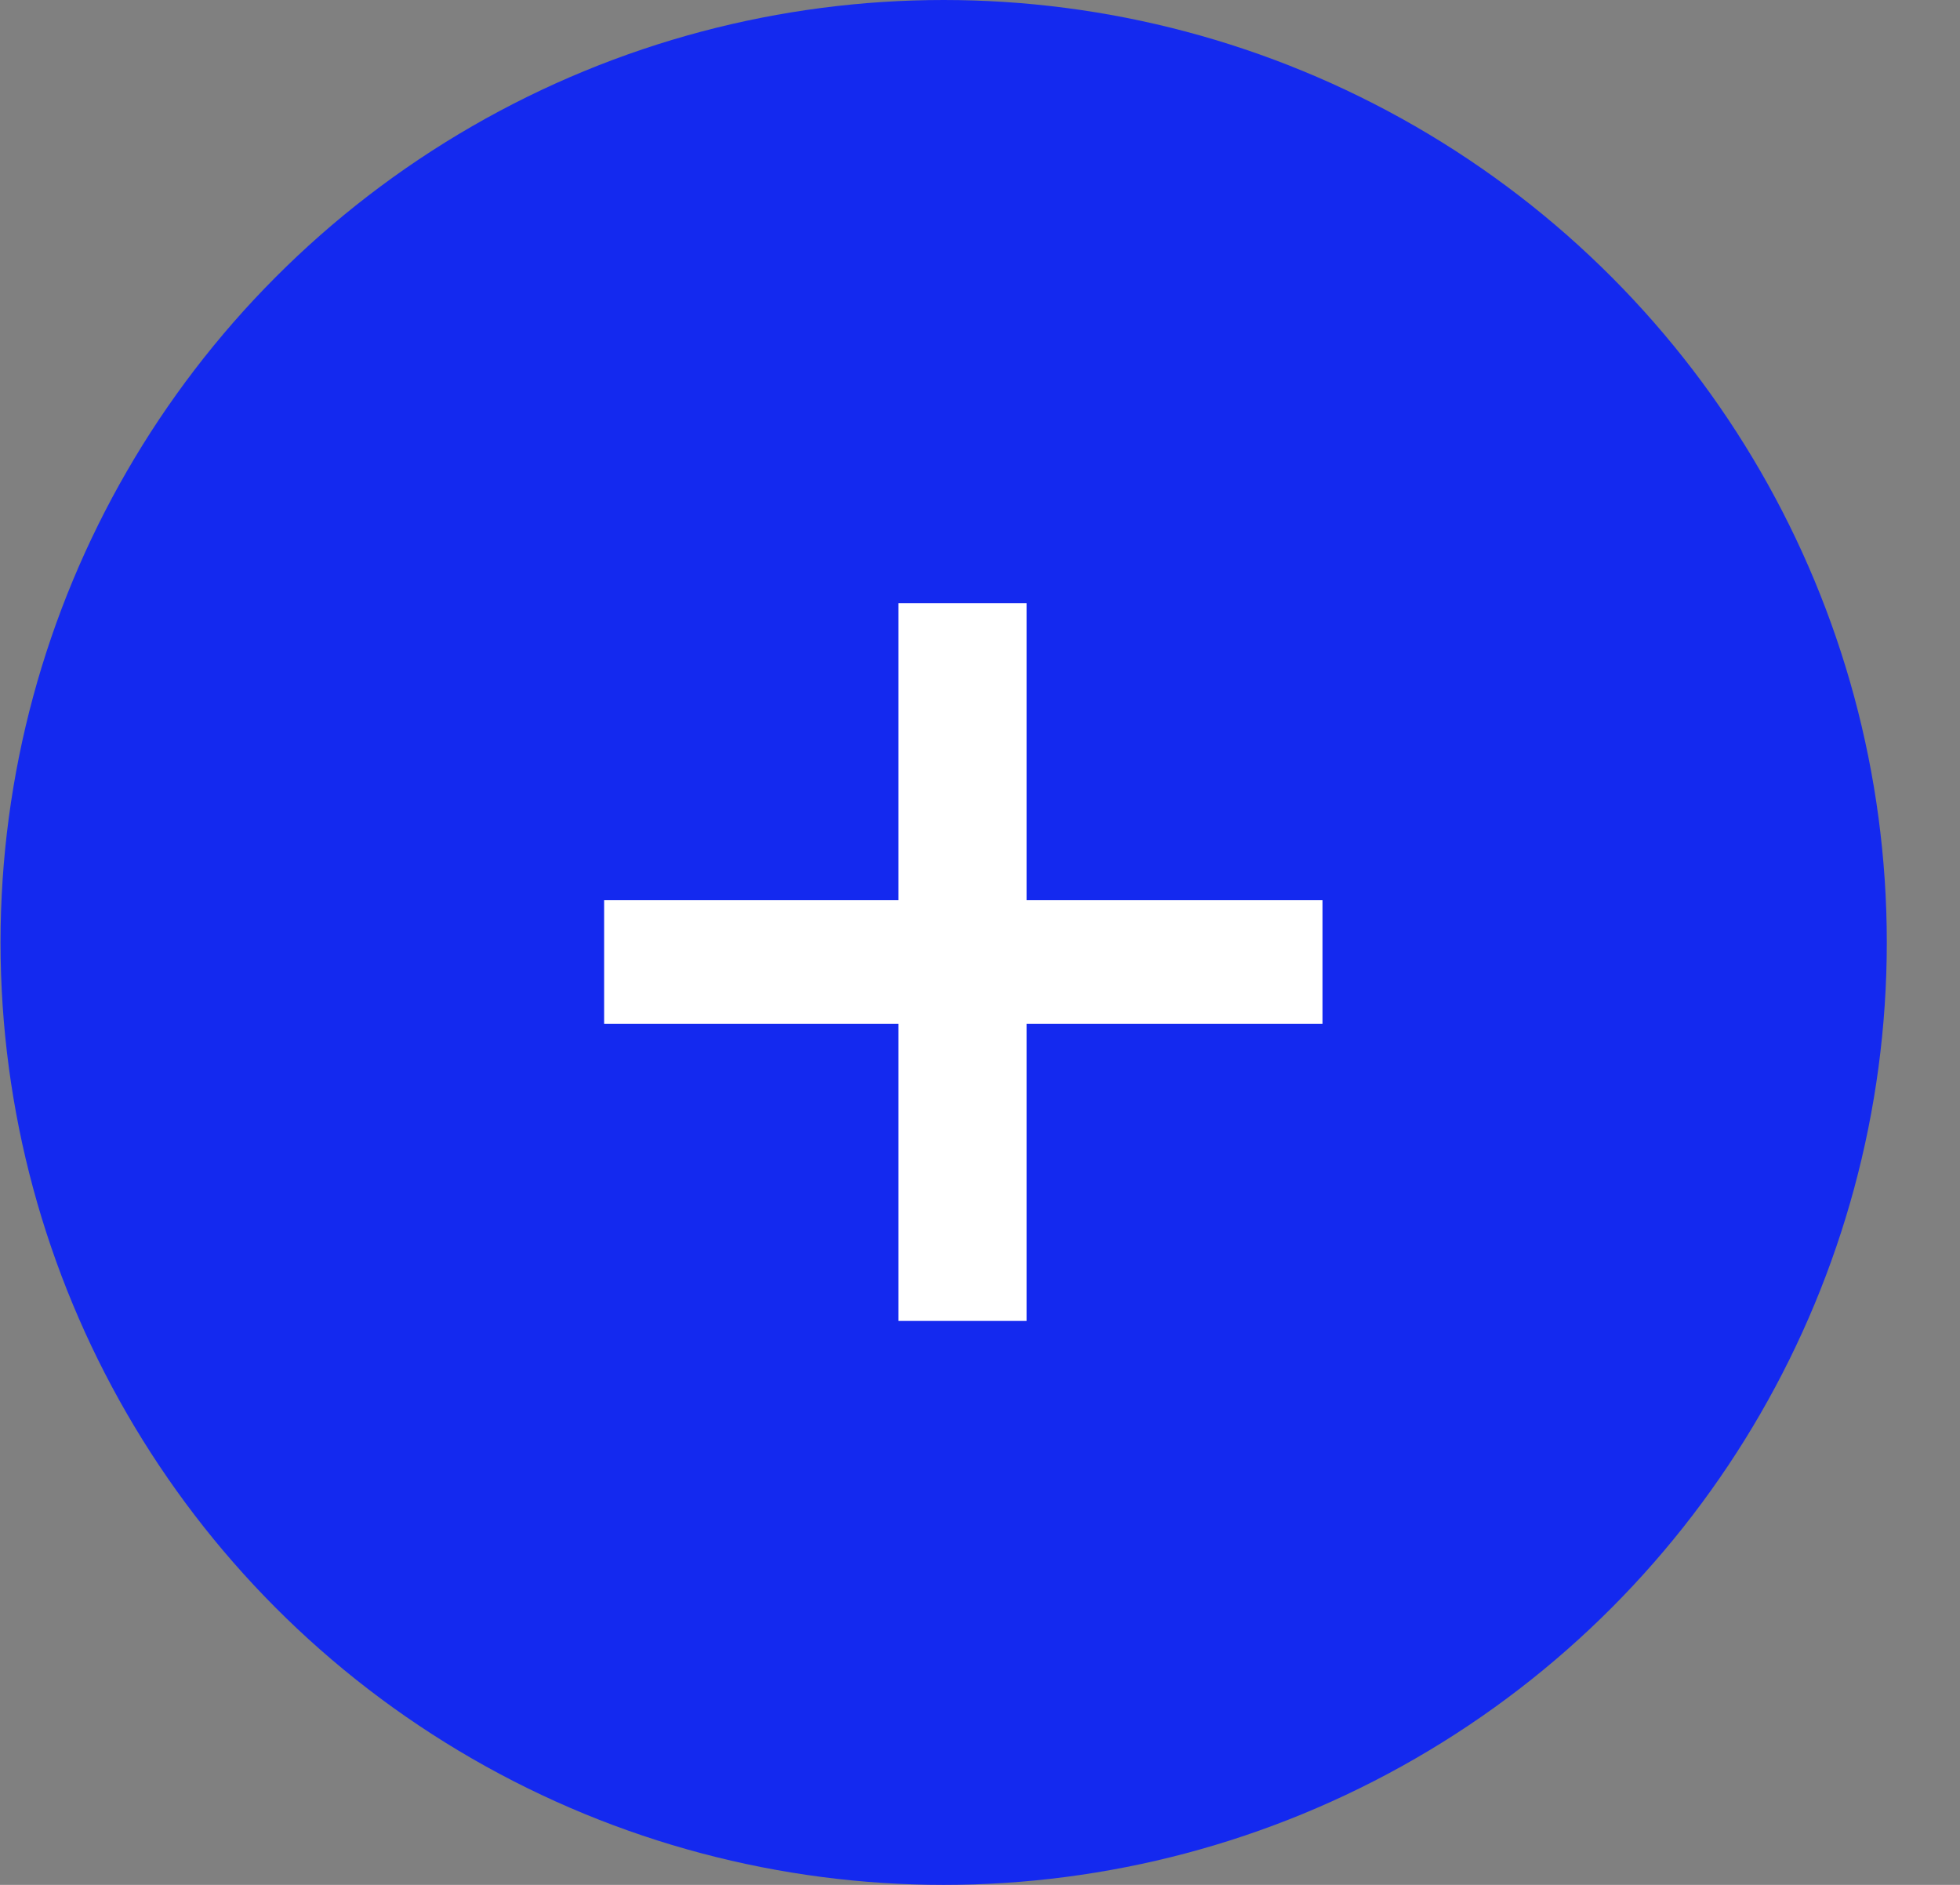
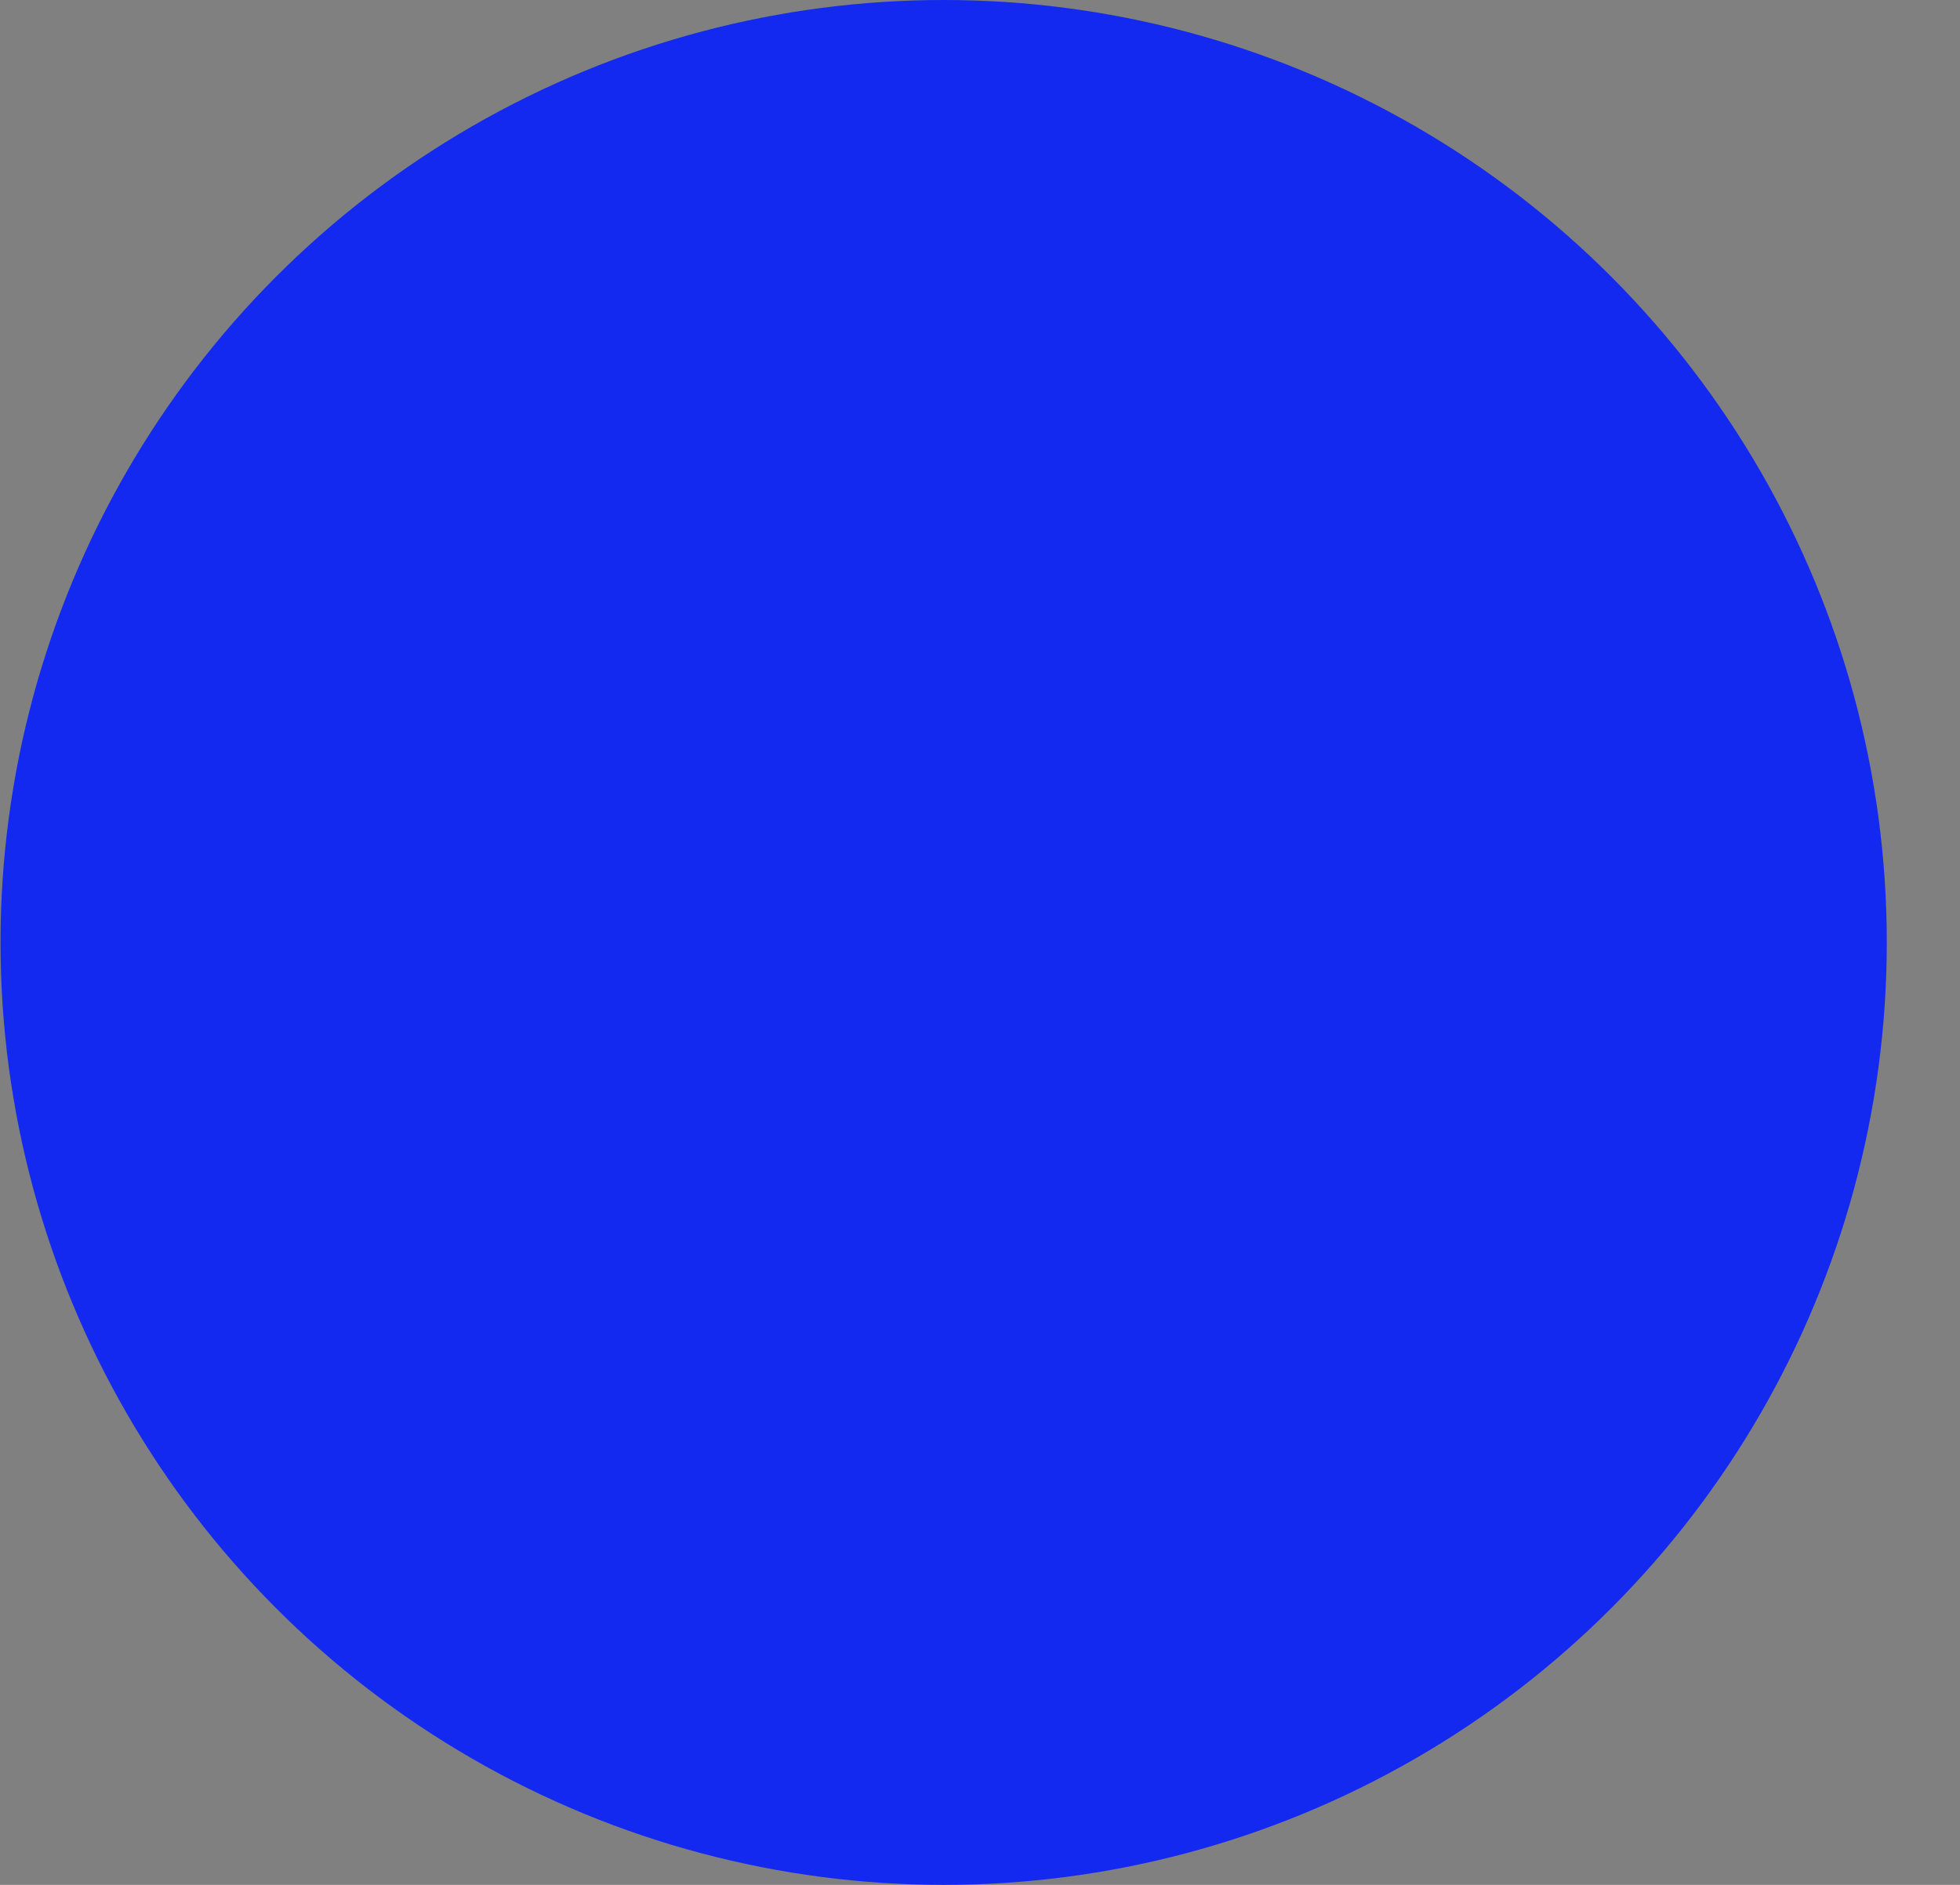
<svg xmlns="http://www.w3.org/2000/svg" width="26" height="25" viewBox="0 0 26 25" fill="none">
  <rect x="0" y="0" width="26" height="25" fill="#808080" stroke="none" />
  <ellipse cx="12.518" cy="12.5" rx="12.511" ry="12.5" fill="#1429EF" />
-   <path d="M11.918 17.52V13.58H8.014V11.94H11.918V8H13.619V11.94H17.543V13.58H13.619V17.52H11.918Z" fill="white" />
</svg>